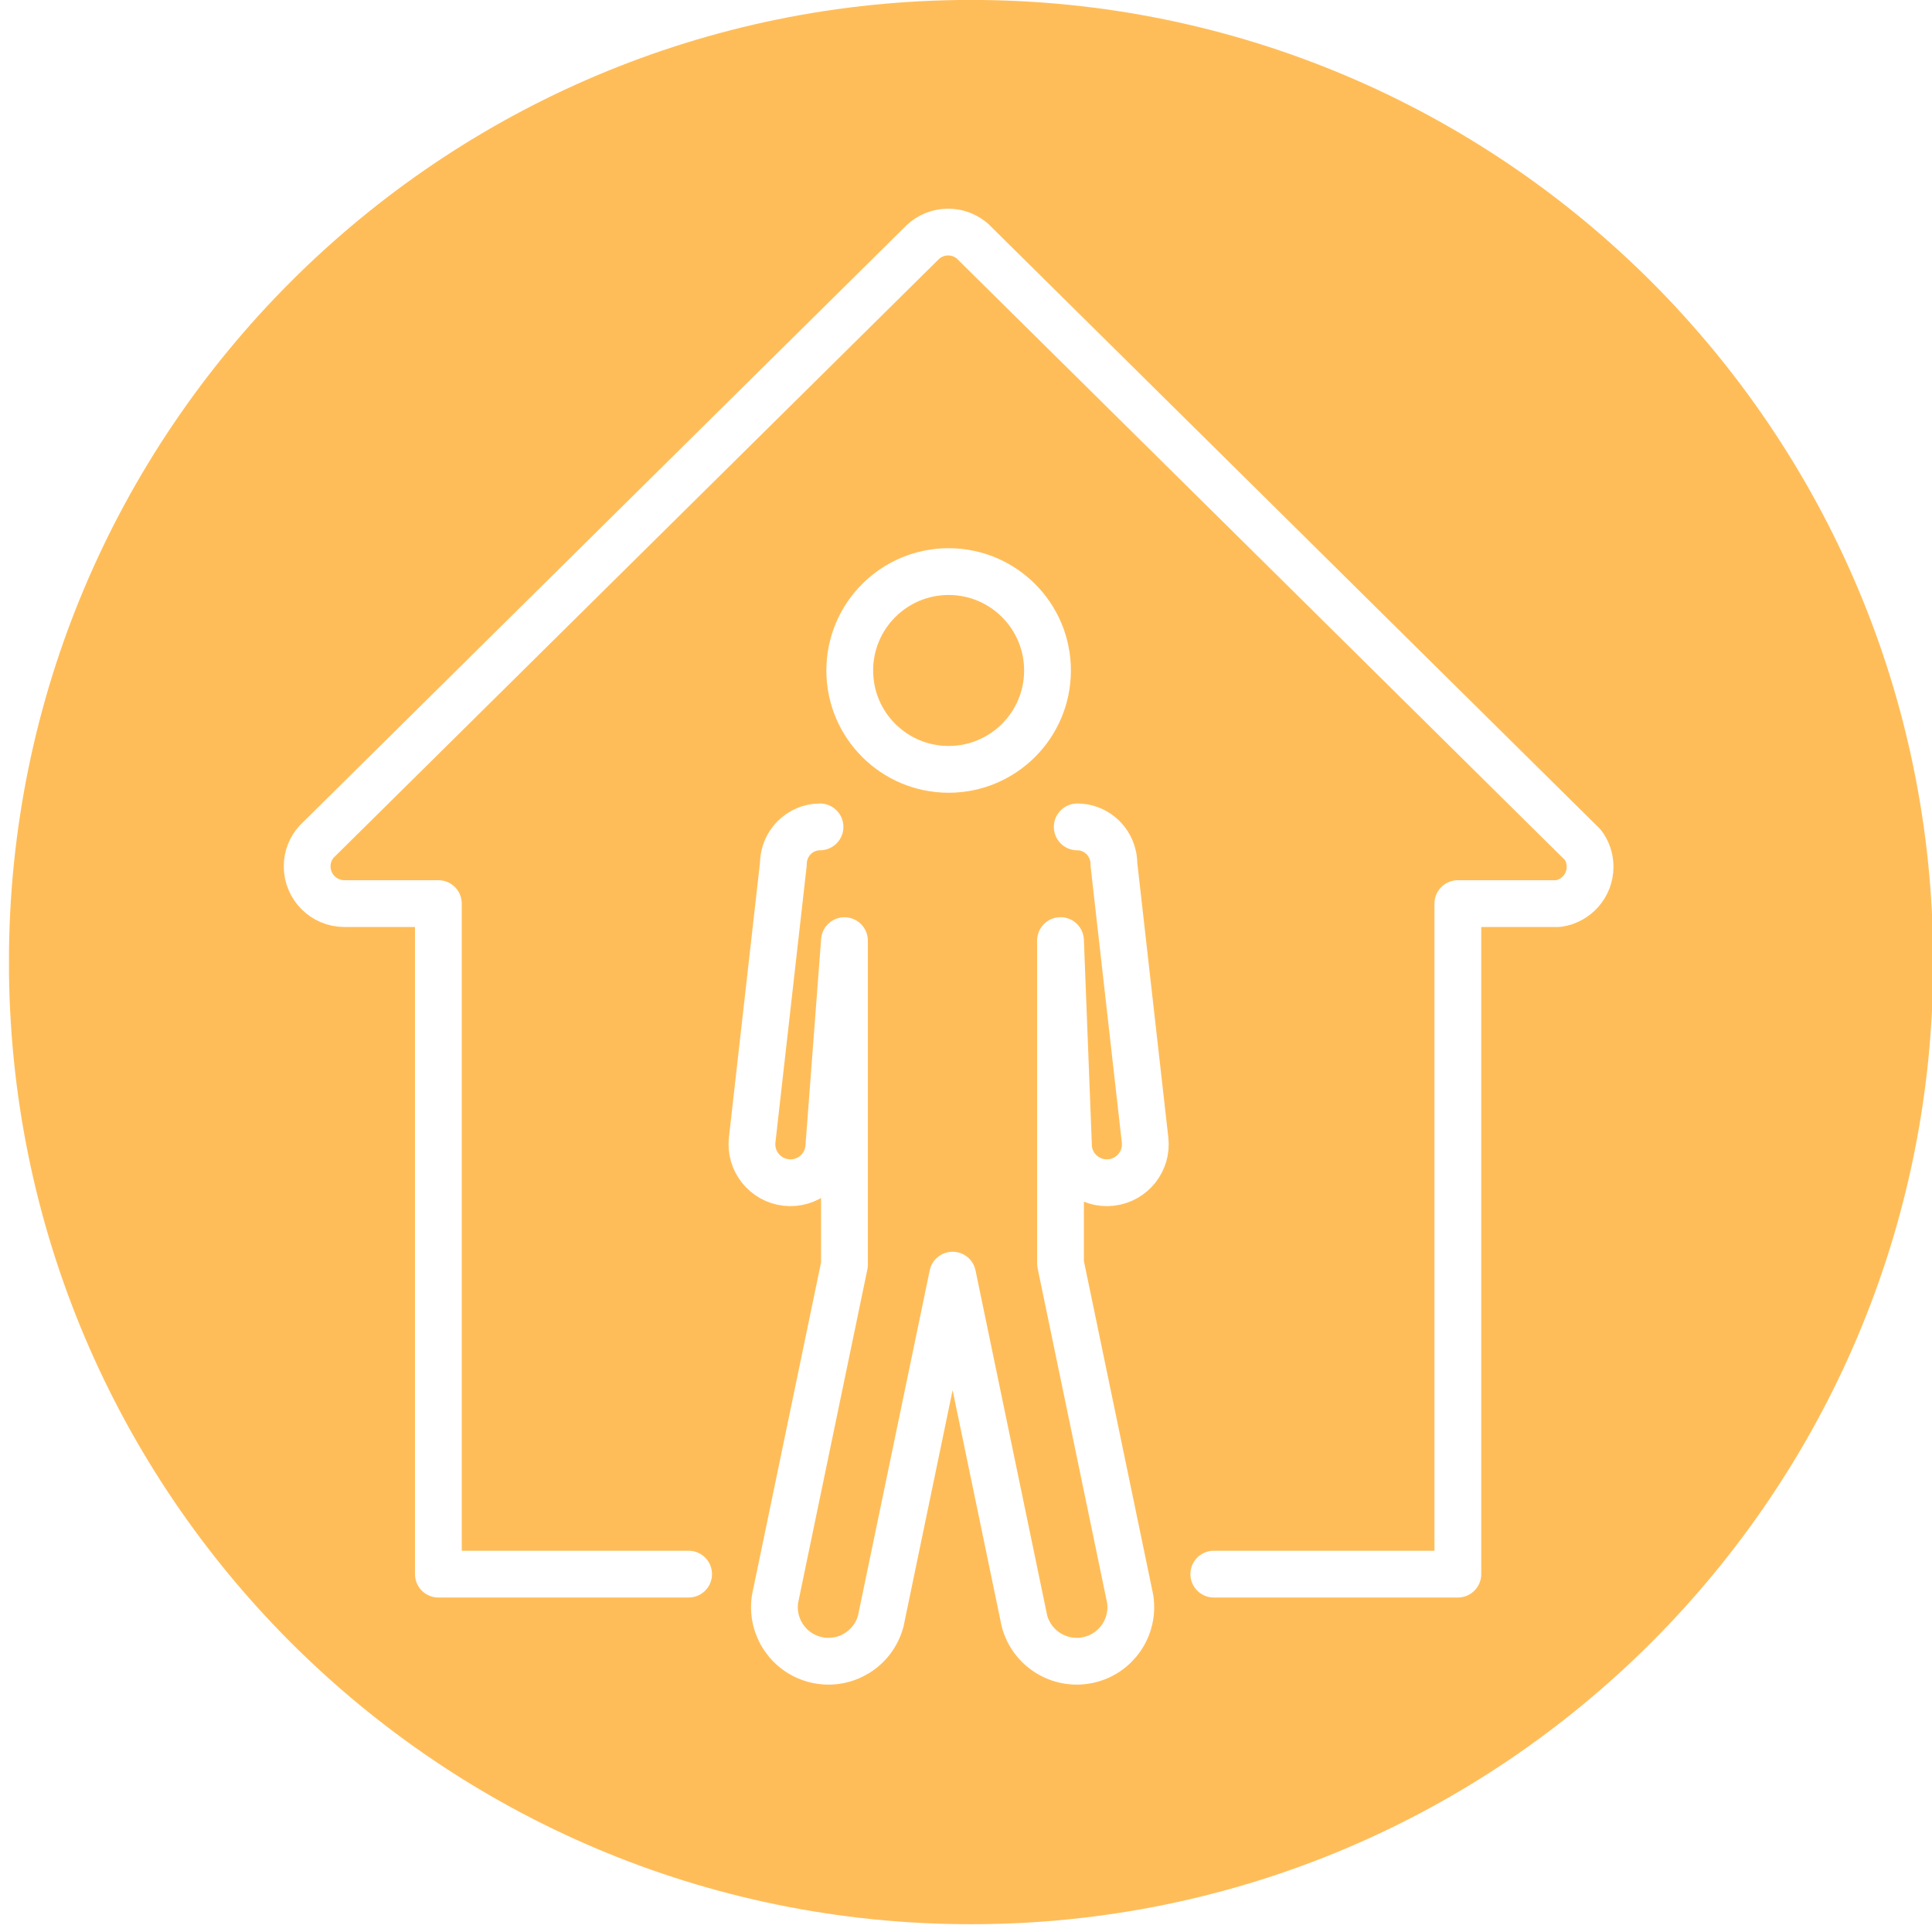
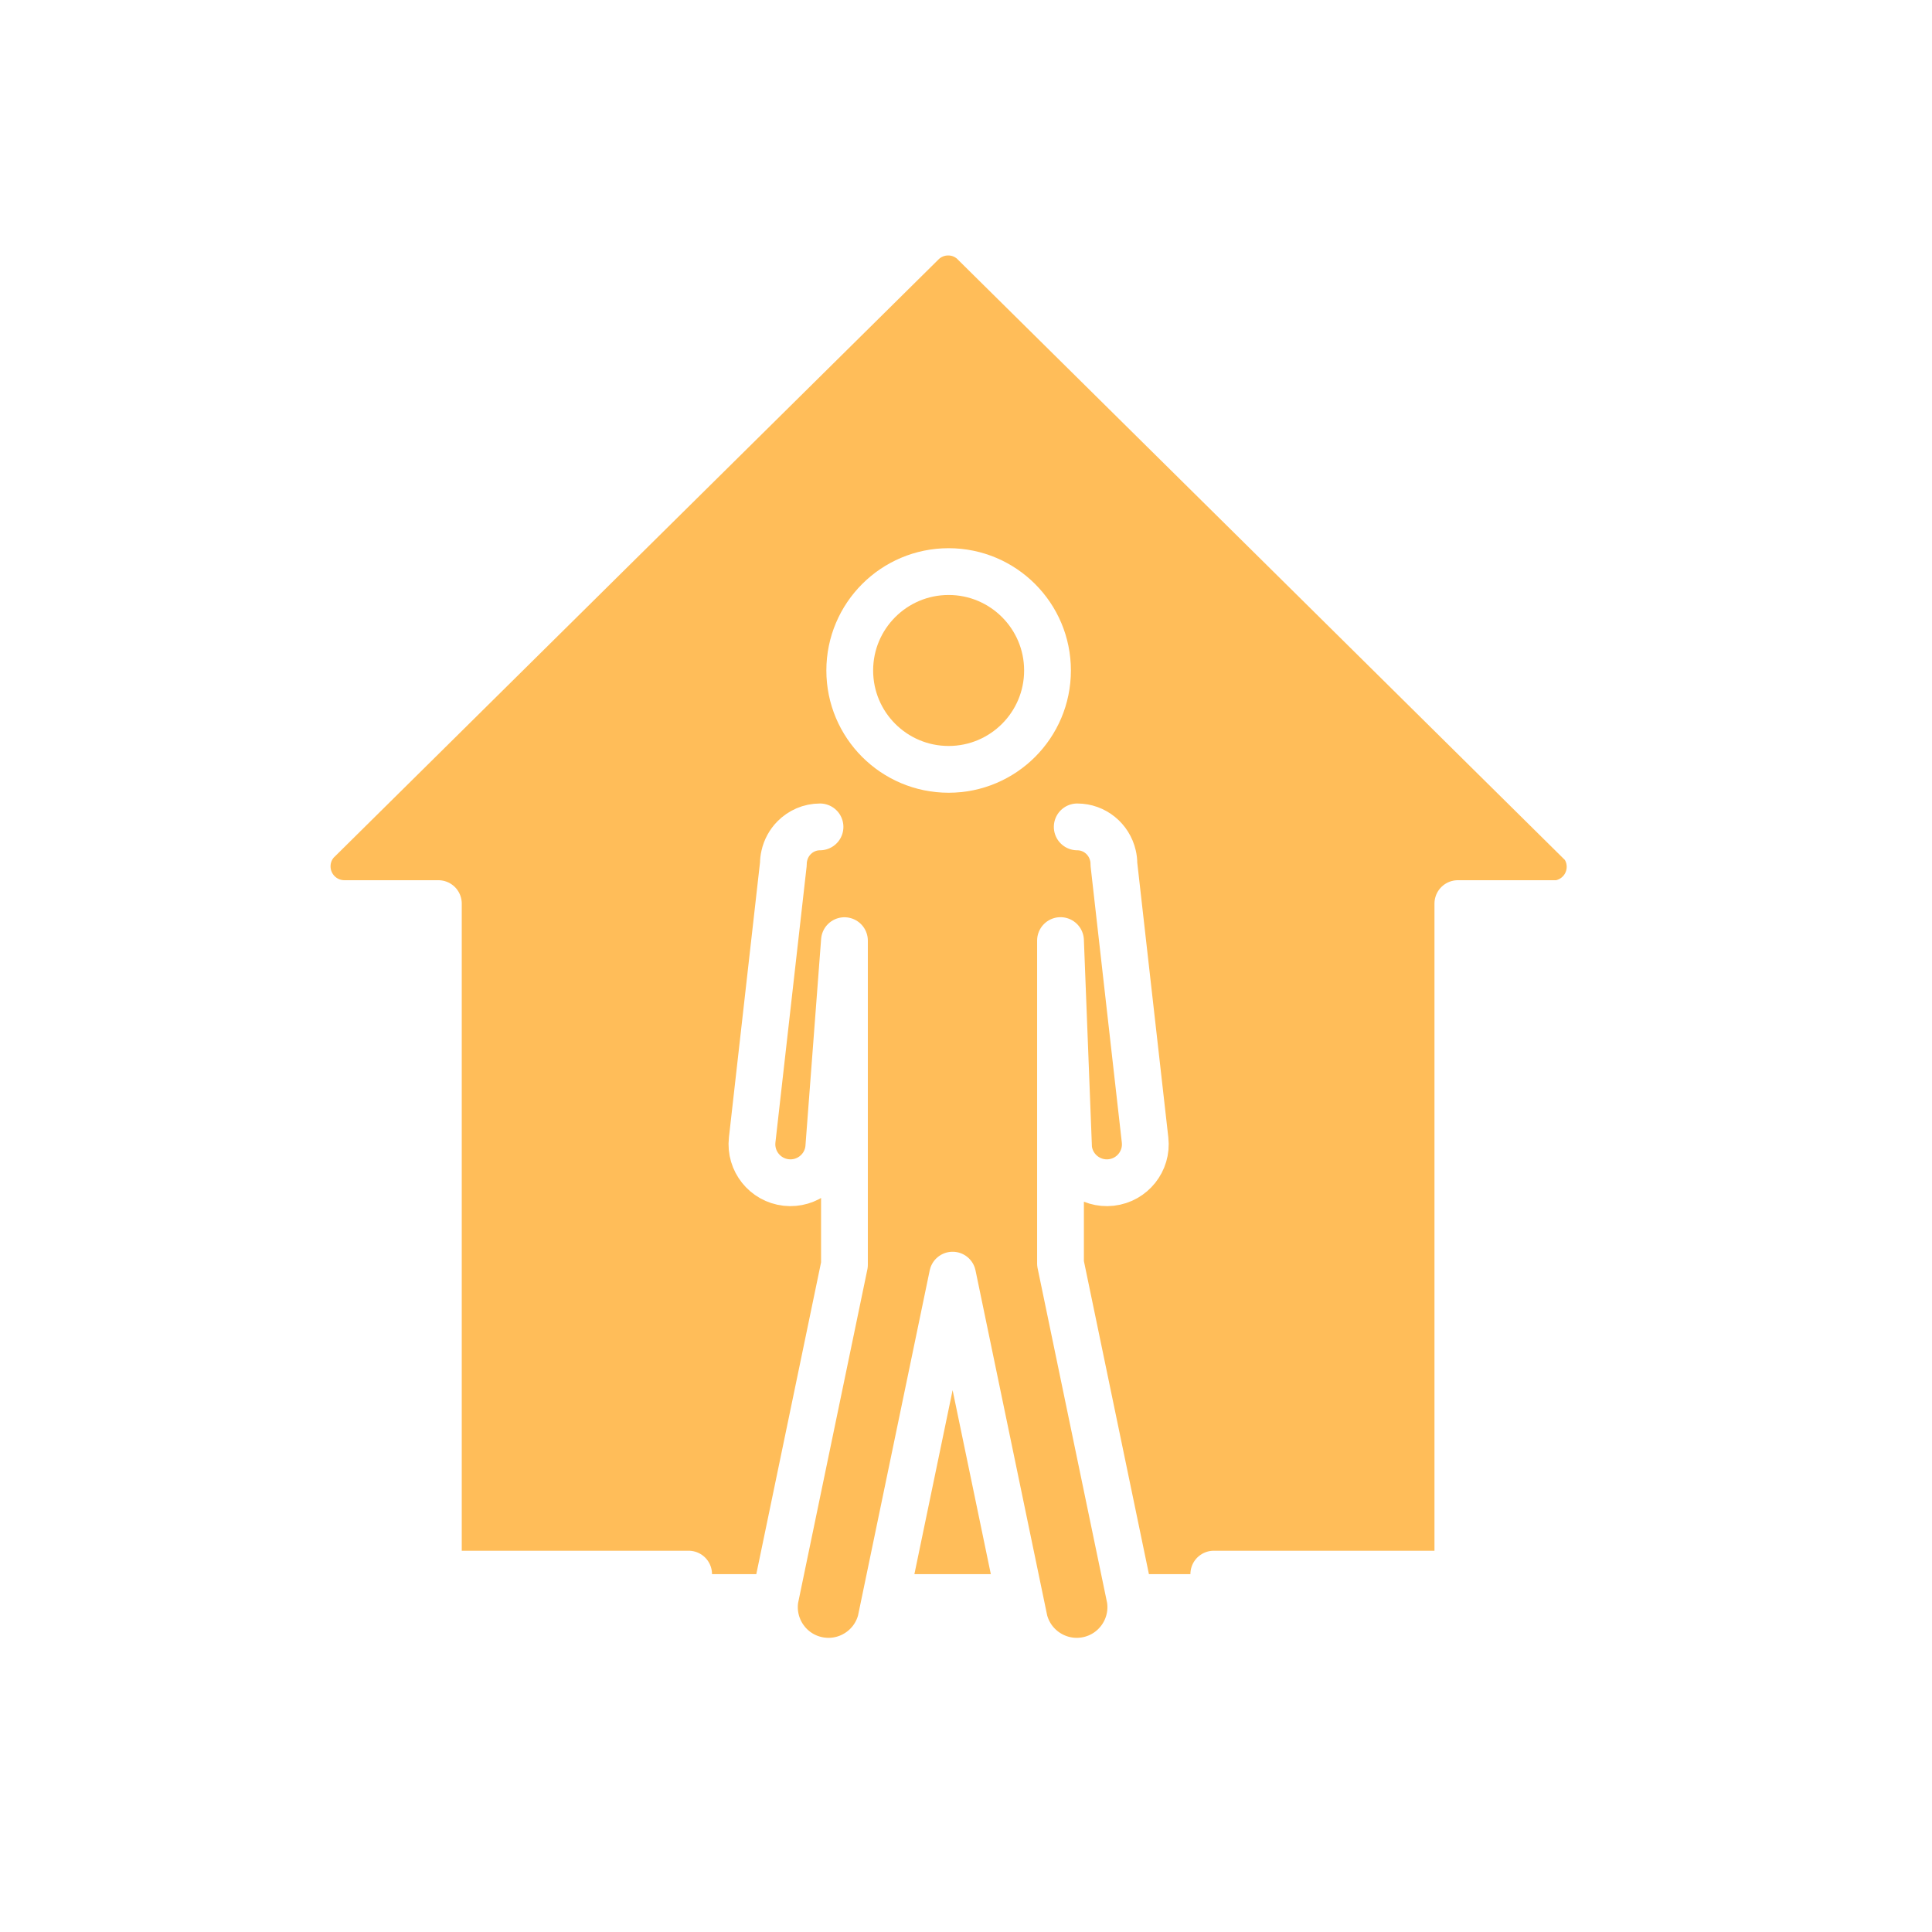
<svg xmlns="http://www.w3.org/2000/svg" width="375" viewBox="0 0 375 375" height="375">
  <defs>
    <clipPath id="a">
      <path d="M 1.746 0 L 375 0 L 375 373.5 L 1.746 373.5 Z M 1.746 0" />
    </clipPath>
  </defs>
-   <path fill="#FFF" d="M-37.5 -37.5H412.5V412.5H-37.5z" />
-   <path fill="#FFF" d="M-37.5 -37.5H412.5V412.5H-37.5z" />
  <g clip-path="url(#a)">
-     <path fill="#FFBD59" d="M 375.23 186.742 C 375.23 289.879 291.621 373.488 188.484 373.488 C 85.344 373.488 1.734 289.879 1.734 186.742 C 1.734 83.602 85.344 -0.012 188.484 -0.012 C 291.621 -0.012 375.23 83.602 375.23 186.742" />
-   </g>
+     </g>
  <path stroke-linecap="round" transform="matrix(.026 0 0 -.026 -91.644 467.047)" fill="#FFBD59" stroke-linejoin="round" d="M 8665.535 6211.966 L 6797.358 6211.966 L 6797.358 11217.633 L 6095.405 11217.633 C 5942.028 11217.633 5817.789 11342.316 5817.789 11495.841 C 5817.789 11567.426 5844.707 11632.504 5889.818 11681.756 L 5912.151 11703.646 L 6797.358 12579.09 L 8054.691 13822.816 L 10402.373 16144.763 L 10412.282 16154.672 C 10461.978 16202.002 10528.978 16230.843 10603.226 16230.843 C 10663.423 16230.843 10718.739 16211.911 10763.85 16179.224 C 10771.689 16174.048 10779.38 16167.836 10786.184 16161.92 L 10809.553 16138.403 L 13151.023 13822.816 L 14408.208 12579.09 L 15278.328 11718.584 L 15341.631 11656.021 C 15375.649 11610.17 15395.32 11553.671 15395.32 11492.291 C 15395.32 11352.226 15291.639 11236.269 15156.455 11217.633 L 14408.208 11217.633 L 14408.208 6211.966 L 12586.177 6211.966" stroke="#FFF" stroke-width="349.229" stroke-miterlimit="10" />
  <path stroke-linecap="round" transform="matrix(.026 0 0 -.026 -91.644 467.047)" fill="#FFBD59" stroke-linejoin="round" d="M 9646.435 11790.318 C 9571.151 11790.318 9502.672 11759.406 9453.124 11709.266 C 9417.183 11673.03 9391.3 11626.44 9379.911 11574.673 C 9375.326 11555.298 9372.96 11534.887 9372.96 11514.181 L 9372.96 11513.885 L 9140.011 9453.137 C 9122.41 9295.915 9235.557 9153.335 9393.371 9135.587 C 9551.036 9117.69 9693.616 9231.281 9711.217 9388.651 L 9828.948 10941.052 L 9828.948 8521.785 L 9310.84 6027.234 C 9278.153 5816.027 9416 5614.137 9627.503 5570.21 C 9839.006 5526.282 10046.219 5656.438 10100.352 5863.208 L 10636.357 8443.987 L 11172.361 5863.208 C 11226.494 5656.438 11433.708 5526.282 11645.359 5570.21 C 11856.714 5614.137 11994.56 5816.027 11961.874 6027.234 L 11441.843 8531.25 L 11441.843 10941.644 L 11502.188 9388.651 C 11519.936 9231.281 11662.516 9117.69 11820.181 9135.587 C 11977.995 9153.335 12091.142 9295.915 12073.097 9453.137 L 11840.444 11511.814 L 11840.444 11513.885 C 11840.444 11535.775 11838.078 11556.777 11833.049 11577.336 C 11804.799 11699.357 11696.386 11790.318 11566.674 11790.318" stroke="#FFF" stroke-width="349.229" stroke-miterlimit="10" />
-   <path fill="#FFBD59" d="M 207.98 124.816 C 207.98 135.586 199.25 144.312 188.484 144.312 C 177.715 144.312 168.988 135.586 168.988 124.816 C 168.988 114.051 177.715 105.32 188.484 105.32 C 199.25 105.32 207.98 114.051 207.98 124.816" />
+   <path fill="#FFBD59" d="M 207.98 124.816 C 207.98 135.586 199.25 144.312 188.484 144.312 C 177.715 144.312 168.988 135.586 168.988 124.816 C 168.988 114.051 177.715 105.32 188.484 105.32 " />
  <path stroke-linecap="round" transform="matrix(.026 0 0 -.026 -91.644 467.047)" fill="none" stroke-linejoin="round" d="M 11344.818 12958.021 C 11344.818 12550.249 11014.252 12219.831 10606.628 12219.831 C 10198.857 12219.831 9868.439 12550.249 9868.439 12958.021 C 9868.439 13365.644 10198.857 13696.21 10606.628 13696.21 C 11014.252 13696.21 11344.818 13365.644 11344.818 12958.021 Z M 11344.818 12958.021" stroke="#FFF" stroke-width="349.229" stroke-miterlimit="10" />
</svg>